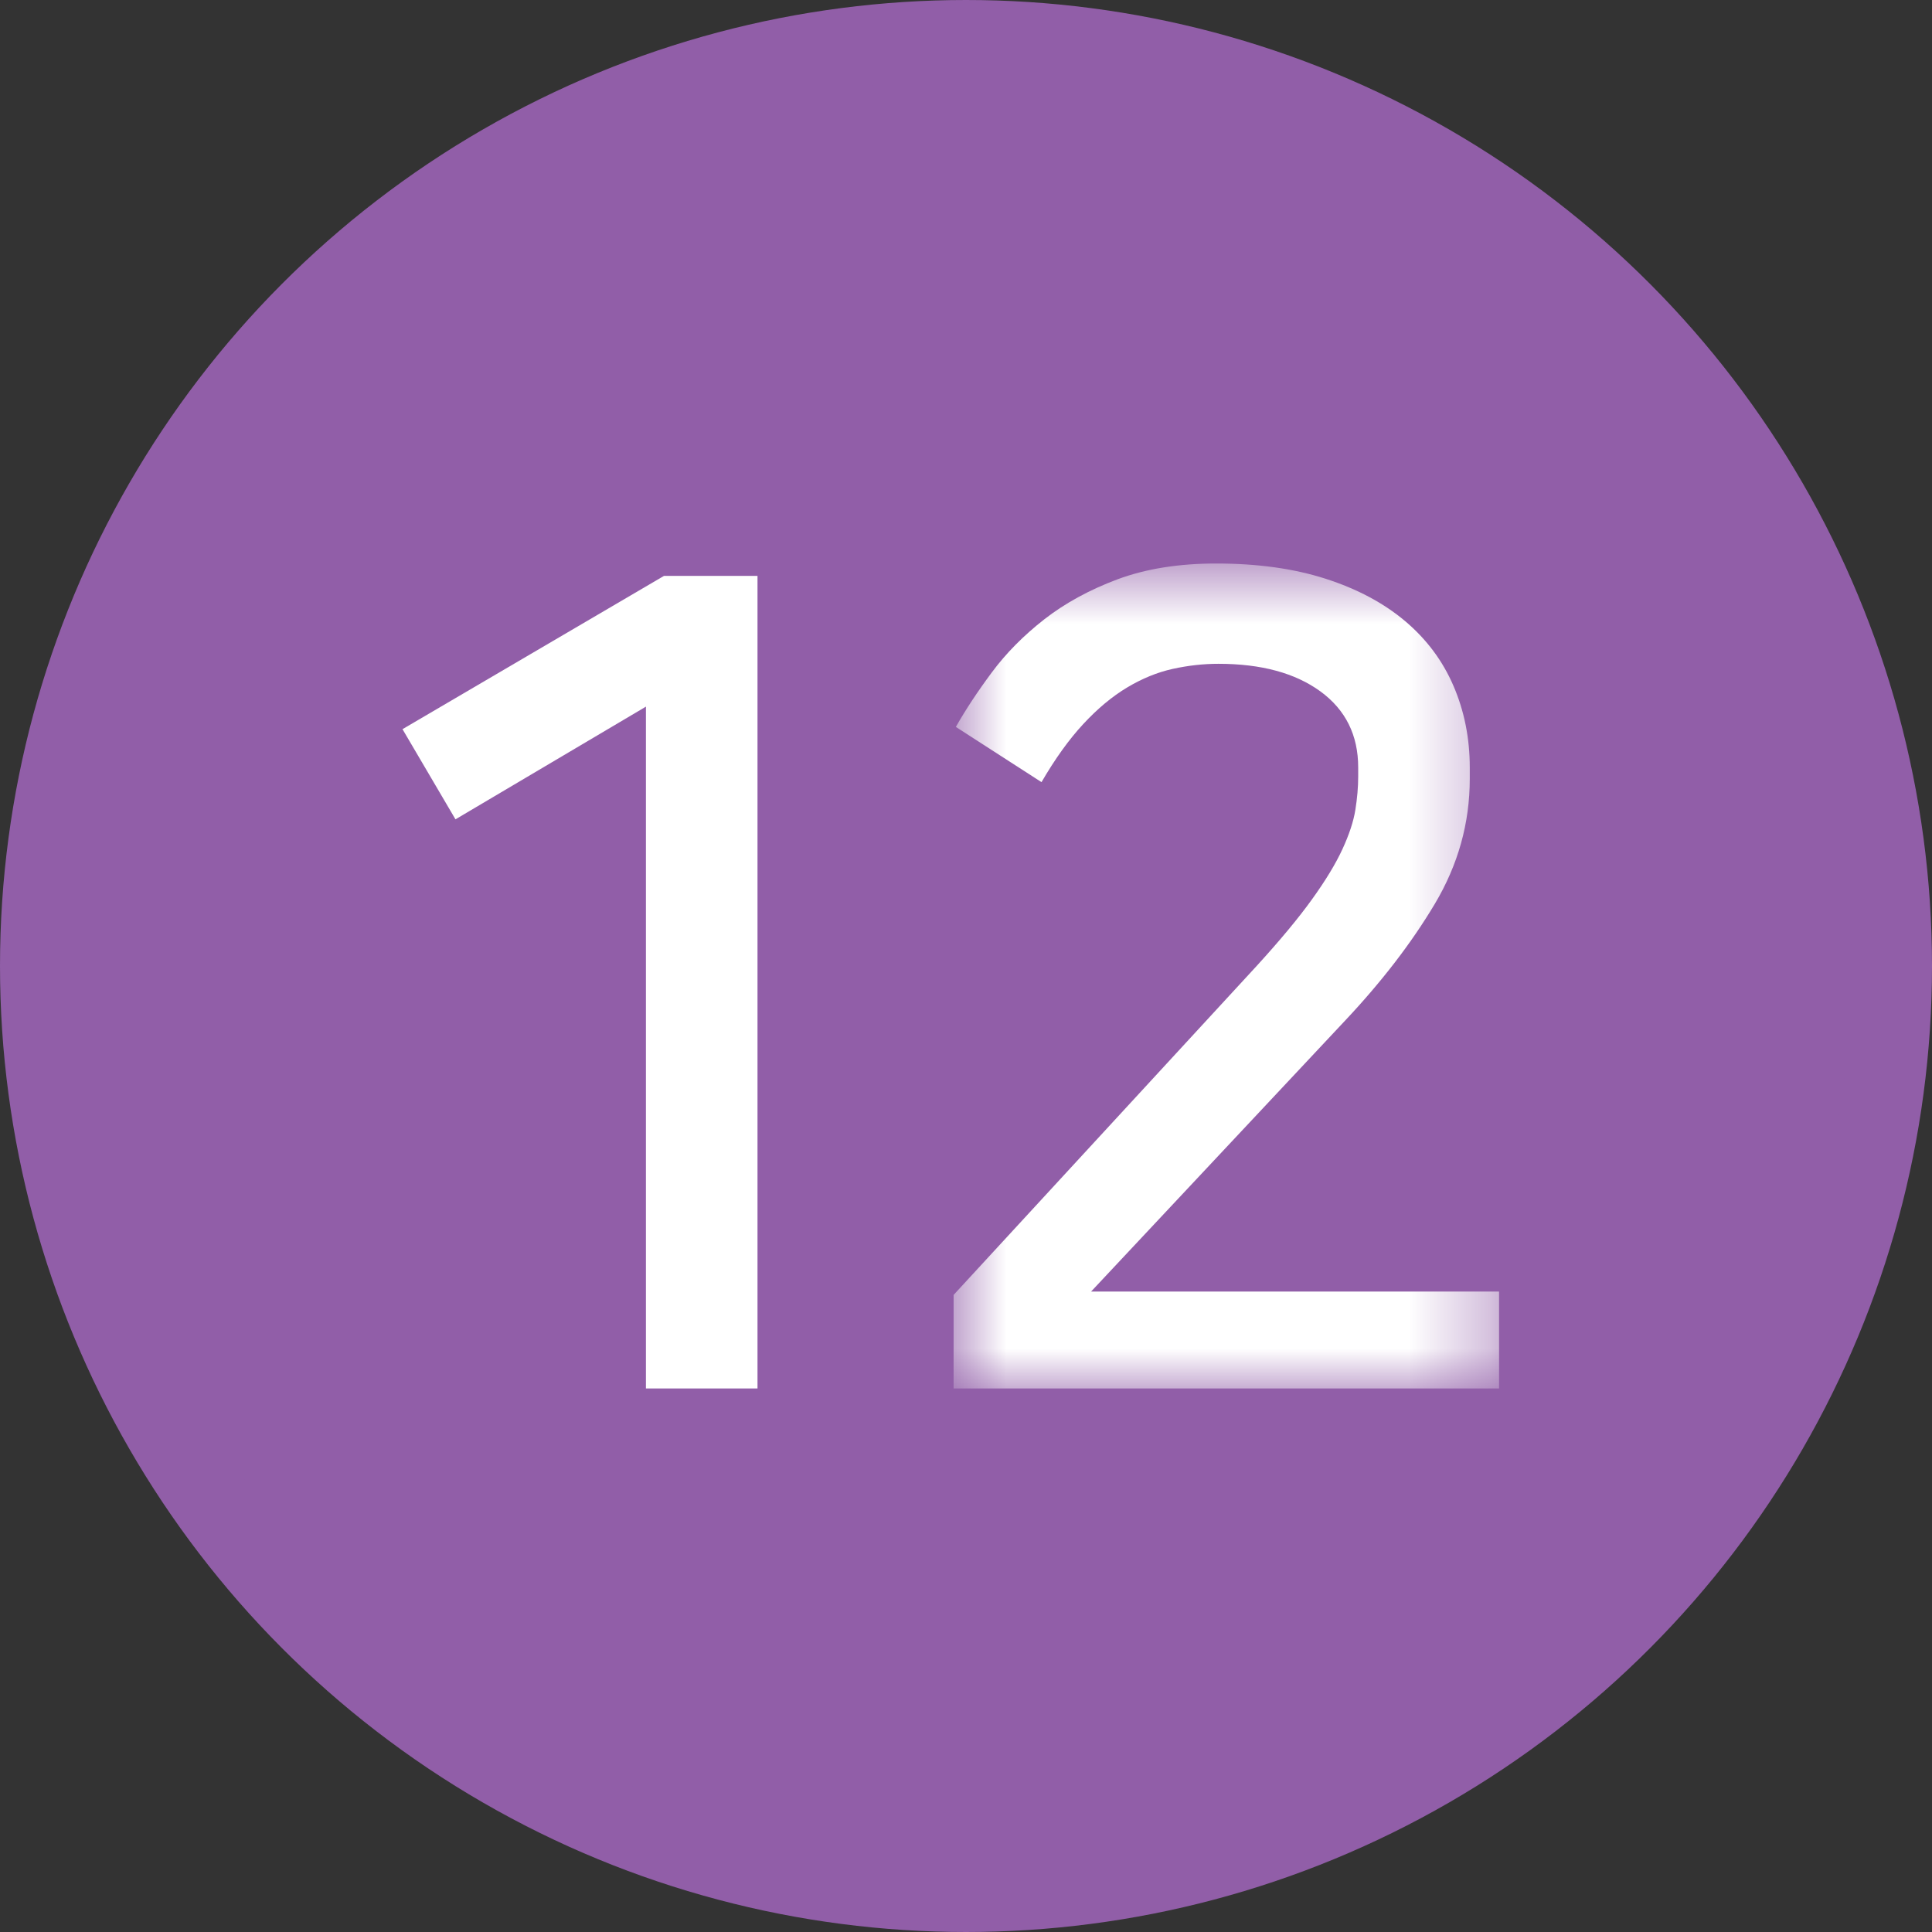
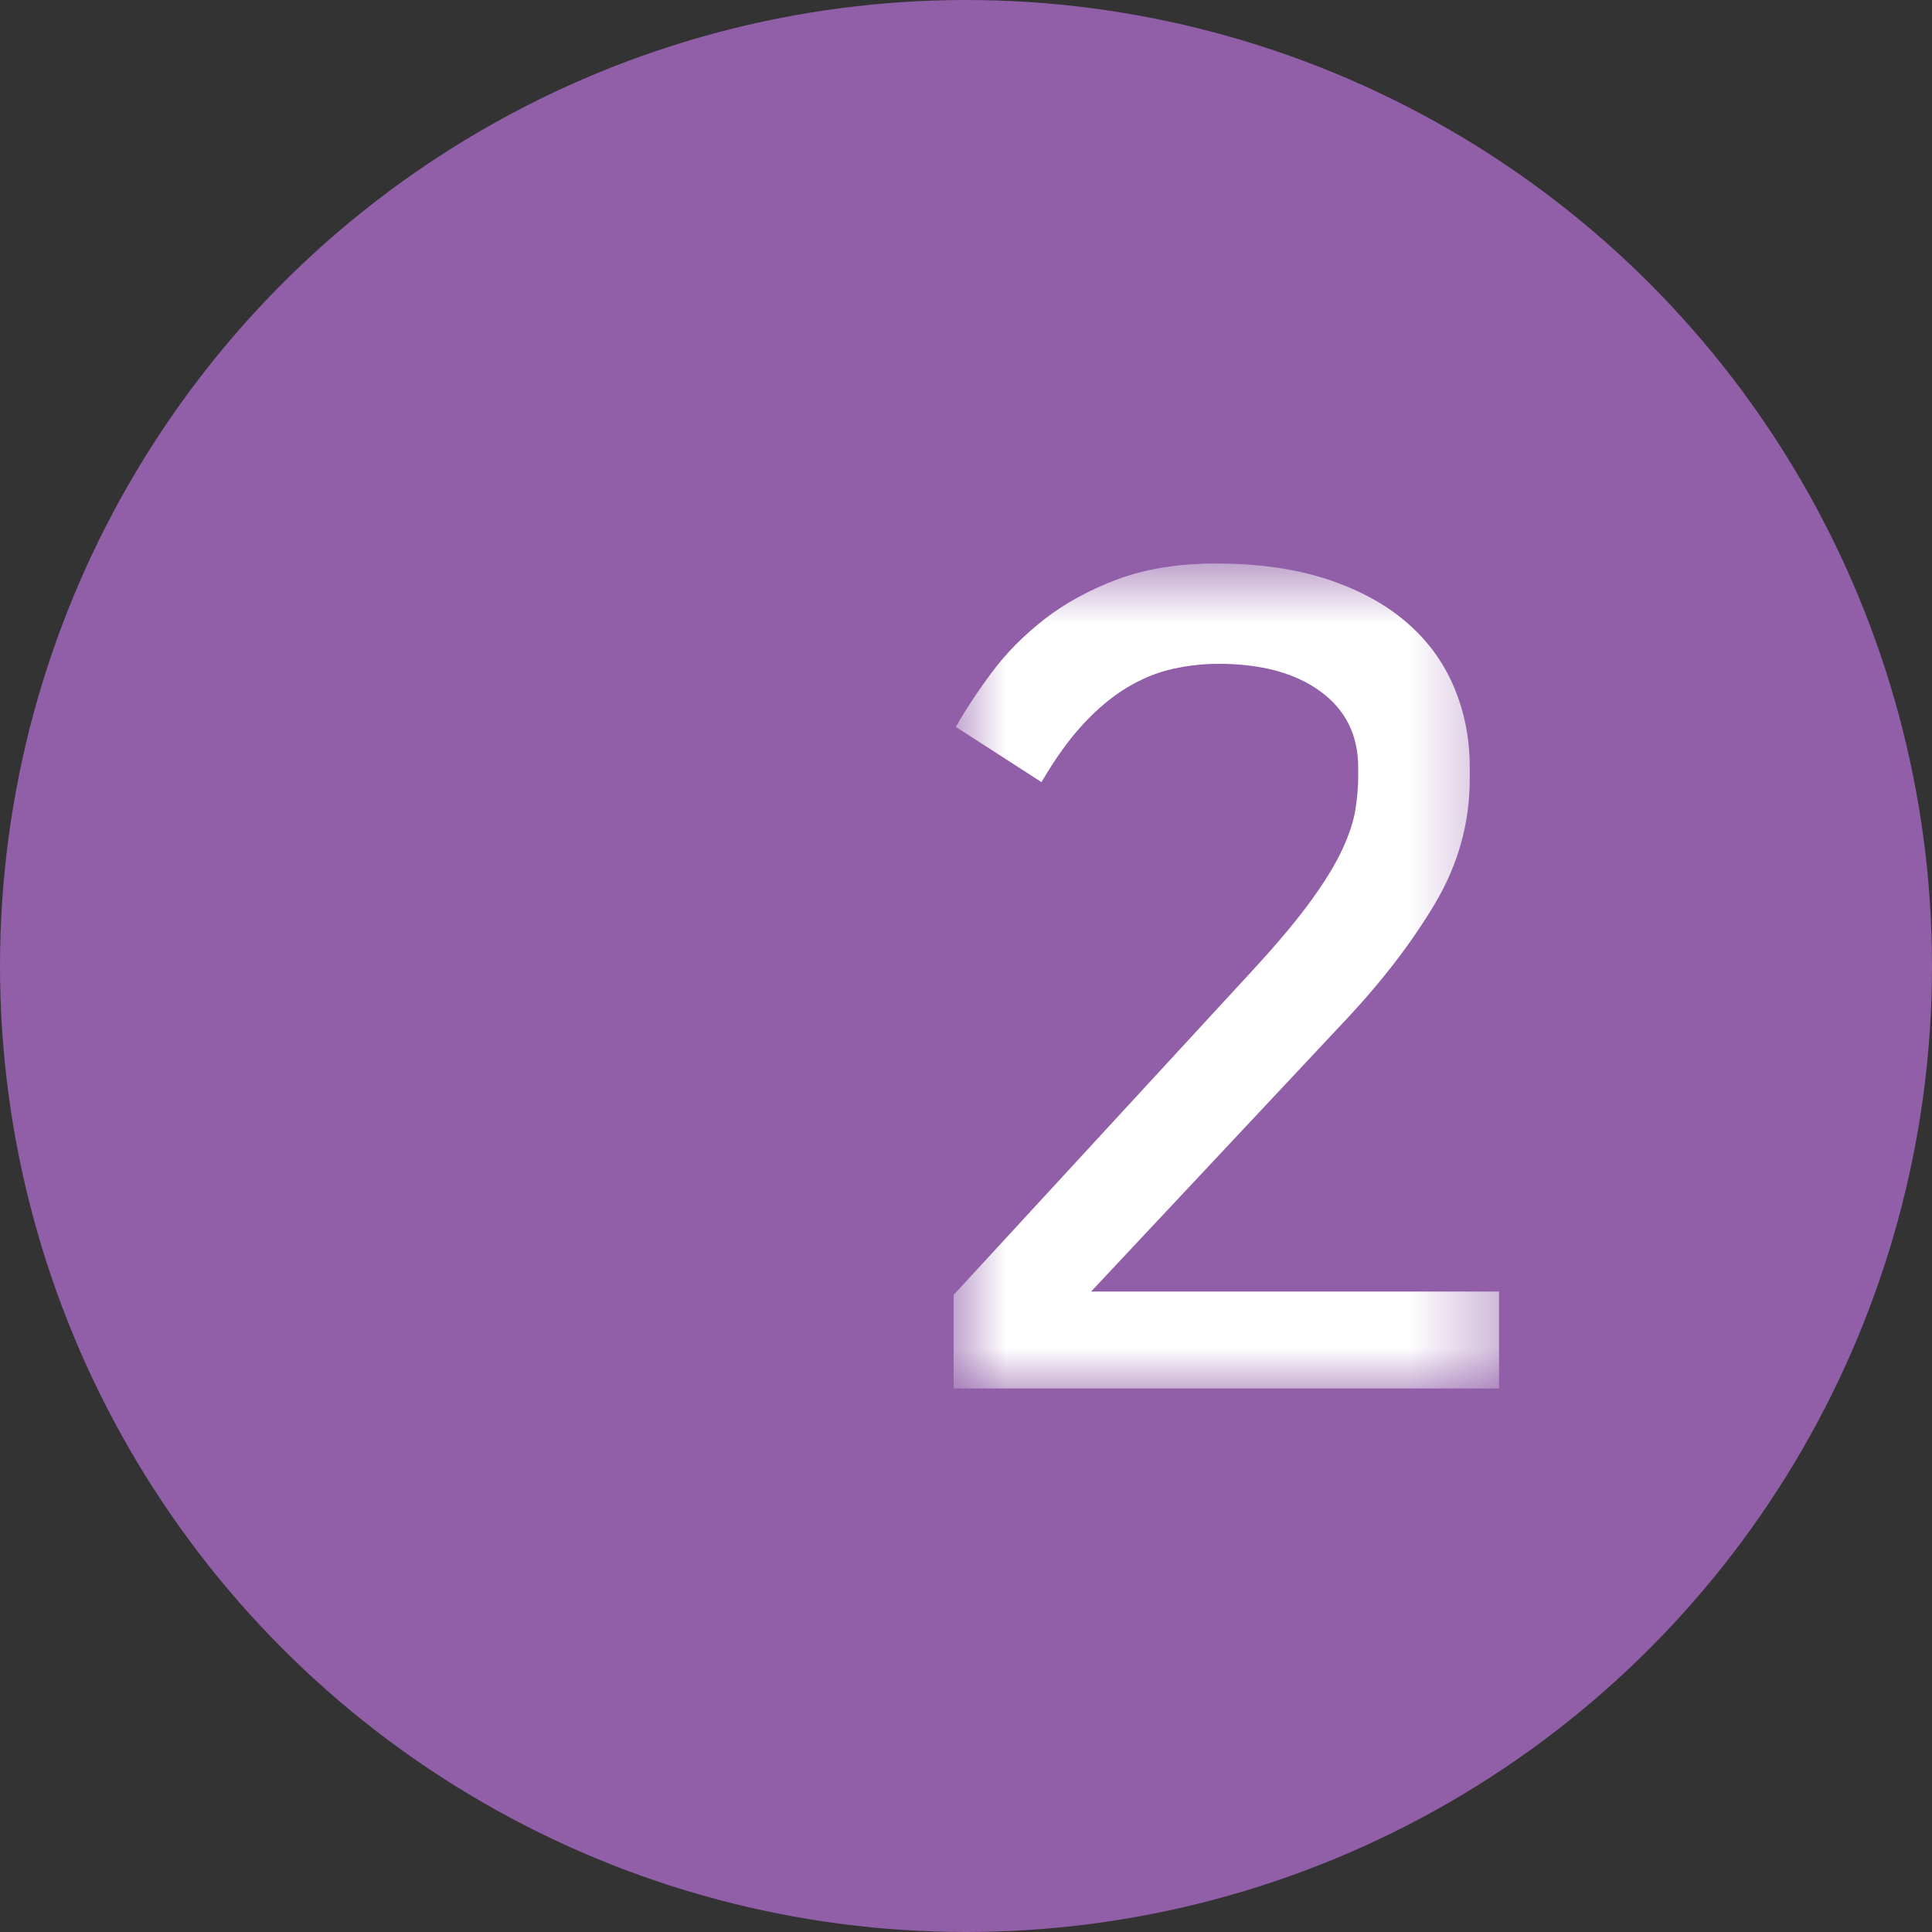
<svg xmlns="http://www.w3.org/2000/svg" xmlns:xlink="http://www.w3.org/1999/xlink" width="24px" height="24px" viewBox="0 0 24 24" version="1.1">
  <rect x="0" y="0" width="24" height="24" fill="#333333" stroke="none" />
  <title>no12_on</title>
  <desc>Created with Sketch.</desc>
  <defs>
    <polygon id="path-1" points="0.846 0.752 7.622 0.752 7.622 11 0.846 11" />
  </defs>
  <g id="Symbols" stroke="none" stroke-width="1" fill="none" fill-rule="evenodd">
    <g id="no12_on">
      <g id="Group">
        <circle id="Oval" stroke="#915EA8" fill="#915EA8" cx="12" cy="12" r="11.5" />
        <g id="Page-1" transform="translate(5, 6)">
-           <polygon id="Fill-1" fill="#FFFFFF" points="3.248 1.154 0 3.058 0.658 4.178 3.024 2.778 3.024 11.248 4.41 11.248 4.41 1.154" />
          <g id="Group-4" transform="translate(6, 0.248)">
            <mask id="mask-2" fill="white">
              <use xlink:href="#path-1" />
            </mask>
            <g id="Clip-3" />
            <path d="M4.612,5.75 C4.901,5.433 5.13,5.158 5.298,4.924 C5.466,4.691 5.592,4.483 5.676,4.301 C5.76,4.119 5.814,3.956 5.837,3.811 C5.86,3.667 5.872,3.529 5.872,3.398 L5.872,3.286 C5.872,2.885 5.716,2.57 5.403,2.341 C5.09,2.113 4.668,1.998 4.136,1.998 C3.949,1.998 3.76,2.019 3.569,2.061 C3.378,2.103 3.189,2.18 3.002,2.292 C2.815,2.404 2.633,2.556 2.456,2.747 C2.279,2.938 2.106,3.179 1.938,3.468 L0.874,2.782 C0.995,2.568 1.145,2.341 1.322,2.103 C1.499,1.865 1.716,1.646 1.973,1.445 C2.23,1.245 2.533,1.079 2.883,0.948 C3.233,0.818 3.641,0.752 4.108,0.752 C4.621,0.752 5.074,0.815 5.466,0.941 C5.858,1.067 6.187,1.242 6.453,1.466 C6.719,1.69 6.92,1.958 7.055,2.271 C7.19,2.584 7.258,2.922 7.258,3.286 L7.258,3.426 C7.258,3.977 7.113,4.495 6.824,4.98 C6.534,5.466 6.161,5.951 5.704,6.436 L2.554,9.796 L7.622,9.796 L7.622,11 L0.846,11 L0.846,9.838 L4.612,5.75 Z" id="Fill-2" fill="#FFFFFF" mask="url(#mask-2)" />
          </g>
        </g>
      </g>
    </g>
  </g>
</svg>